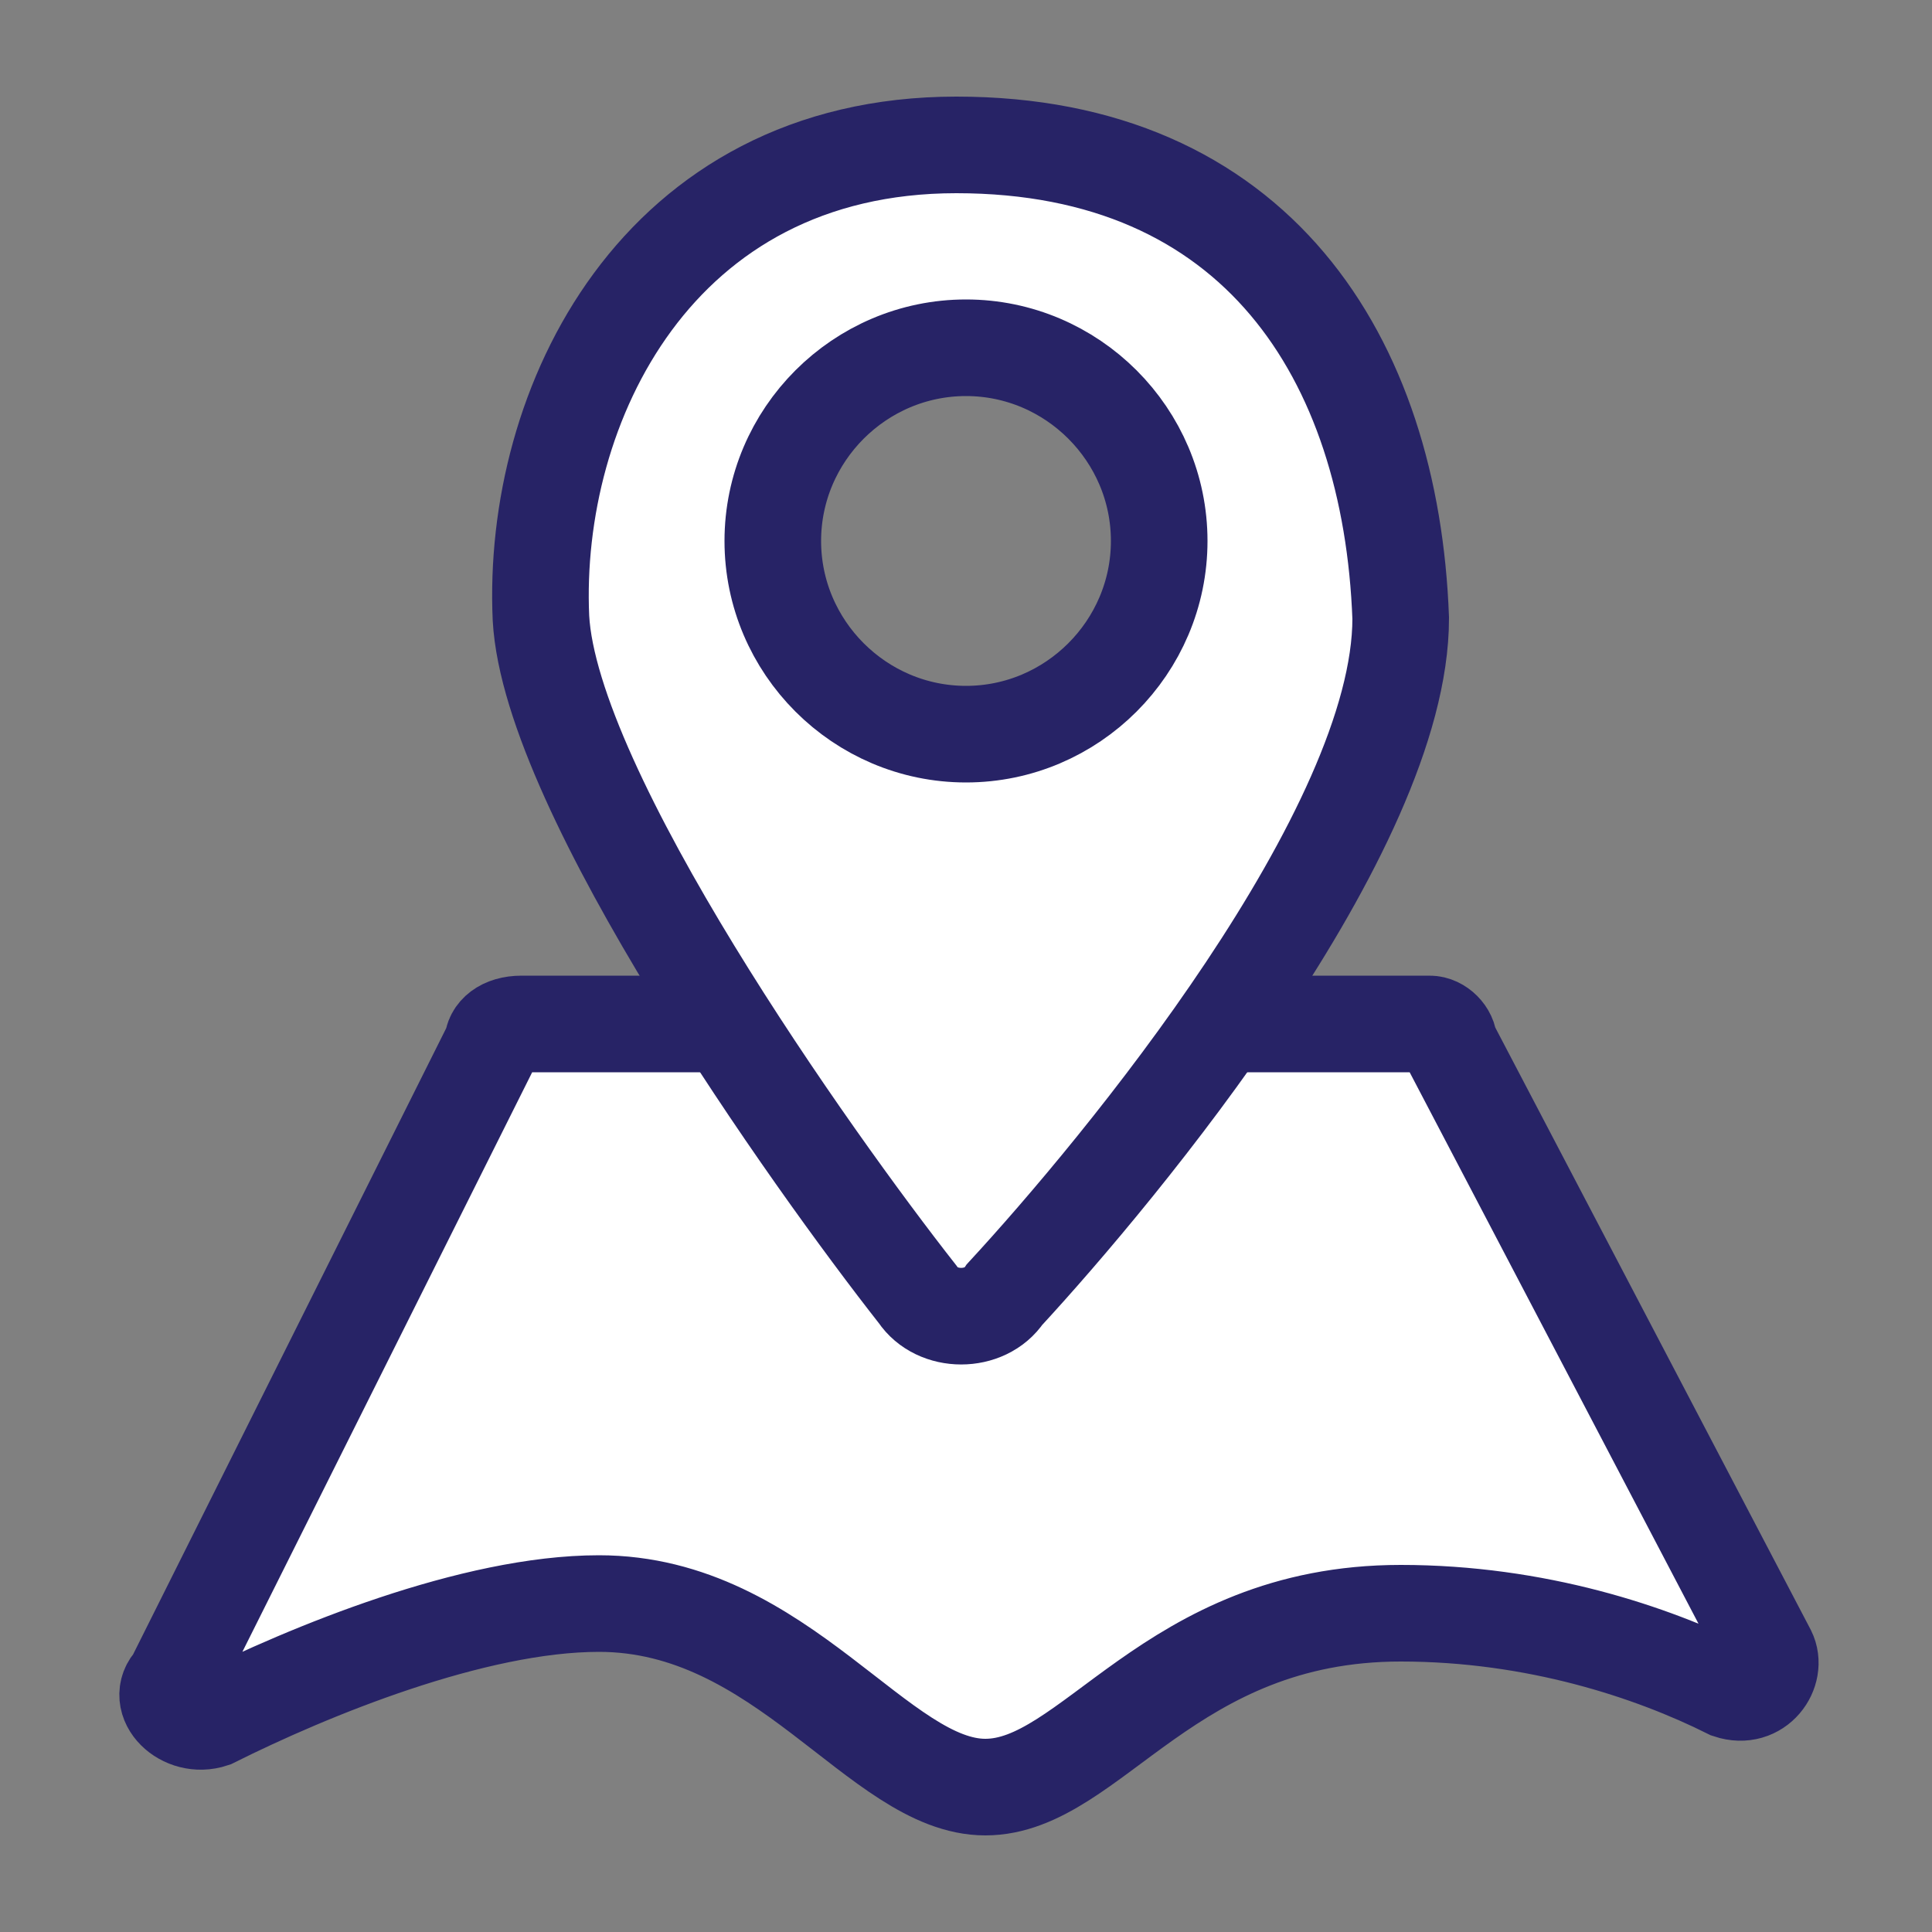
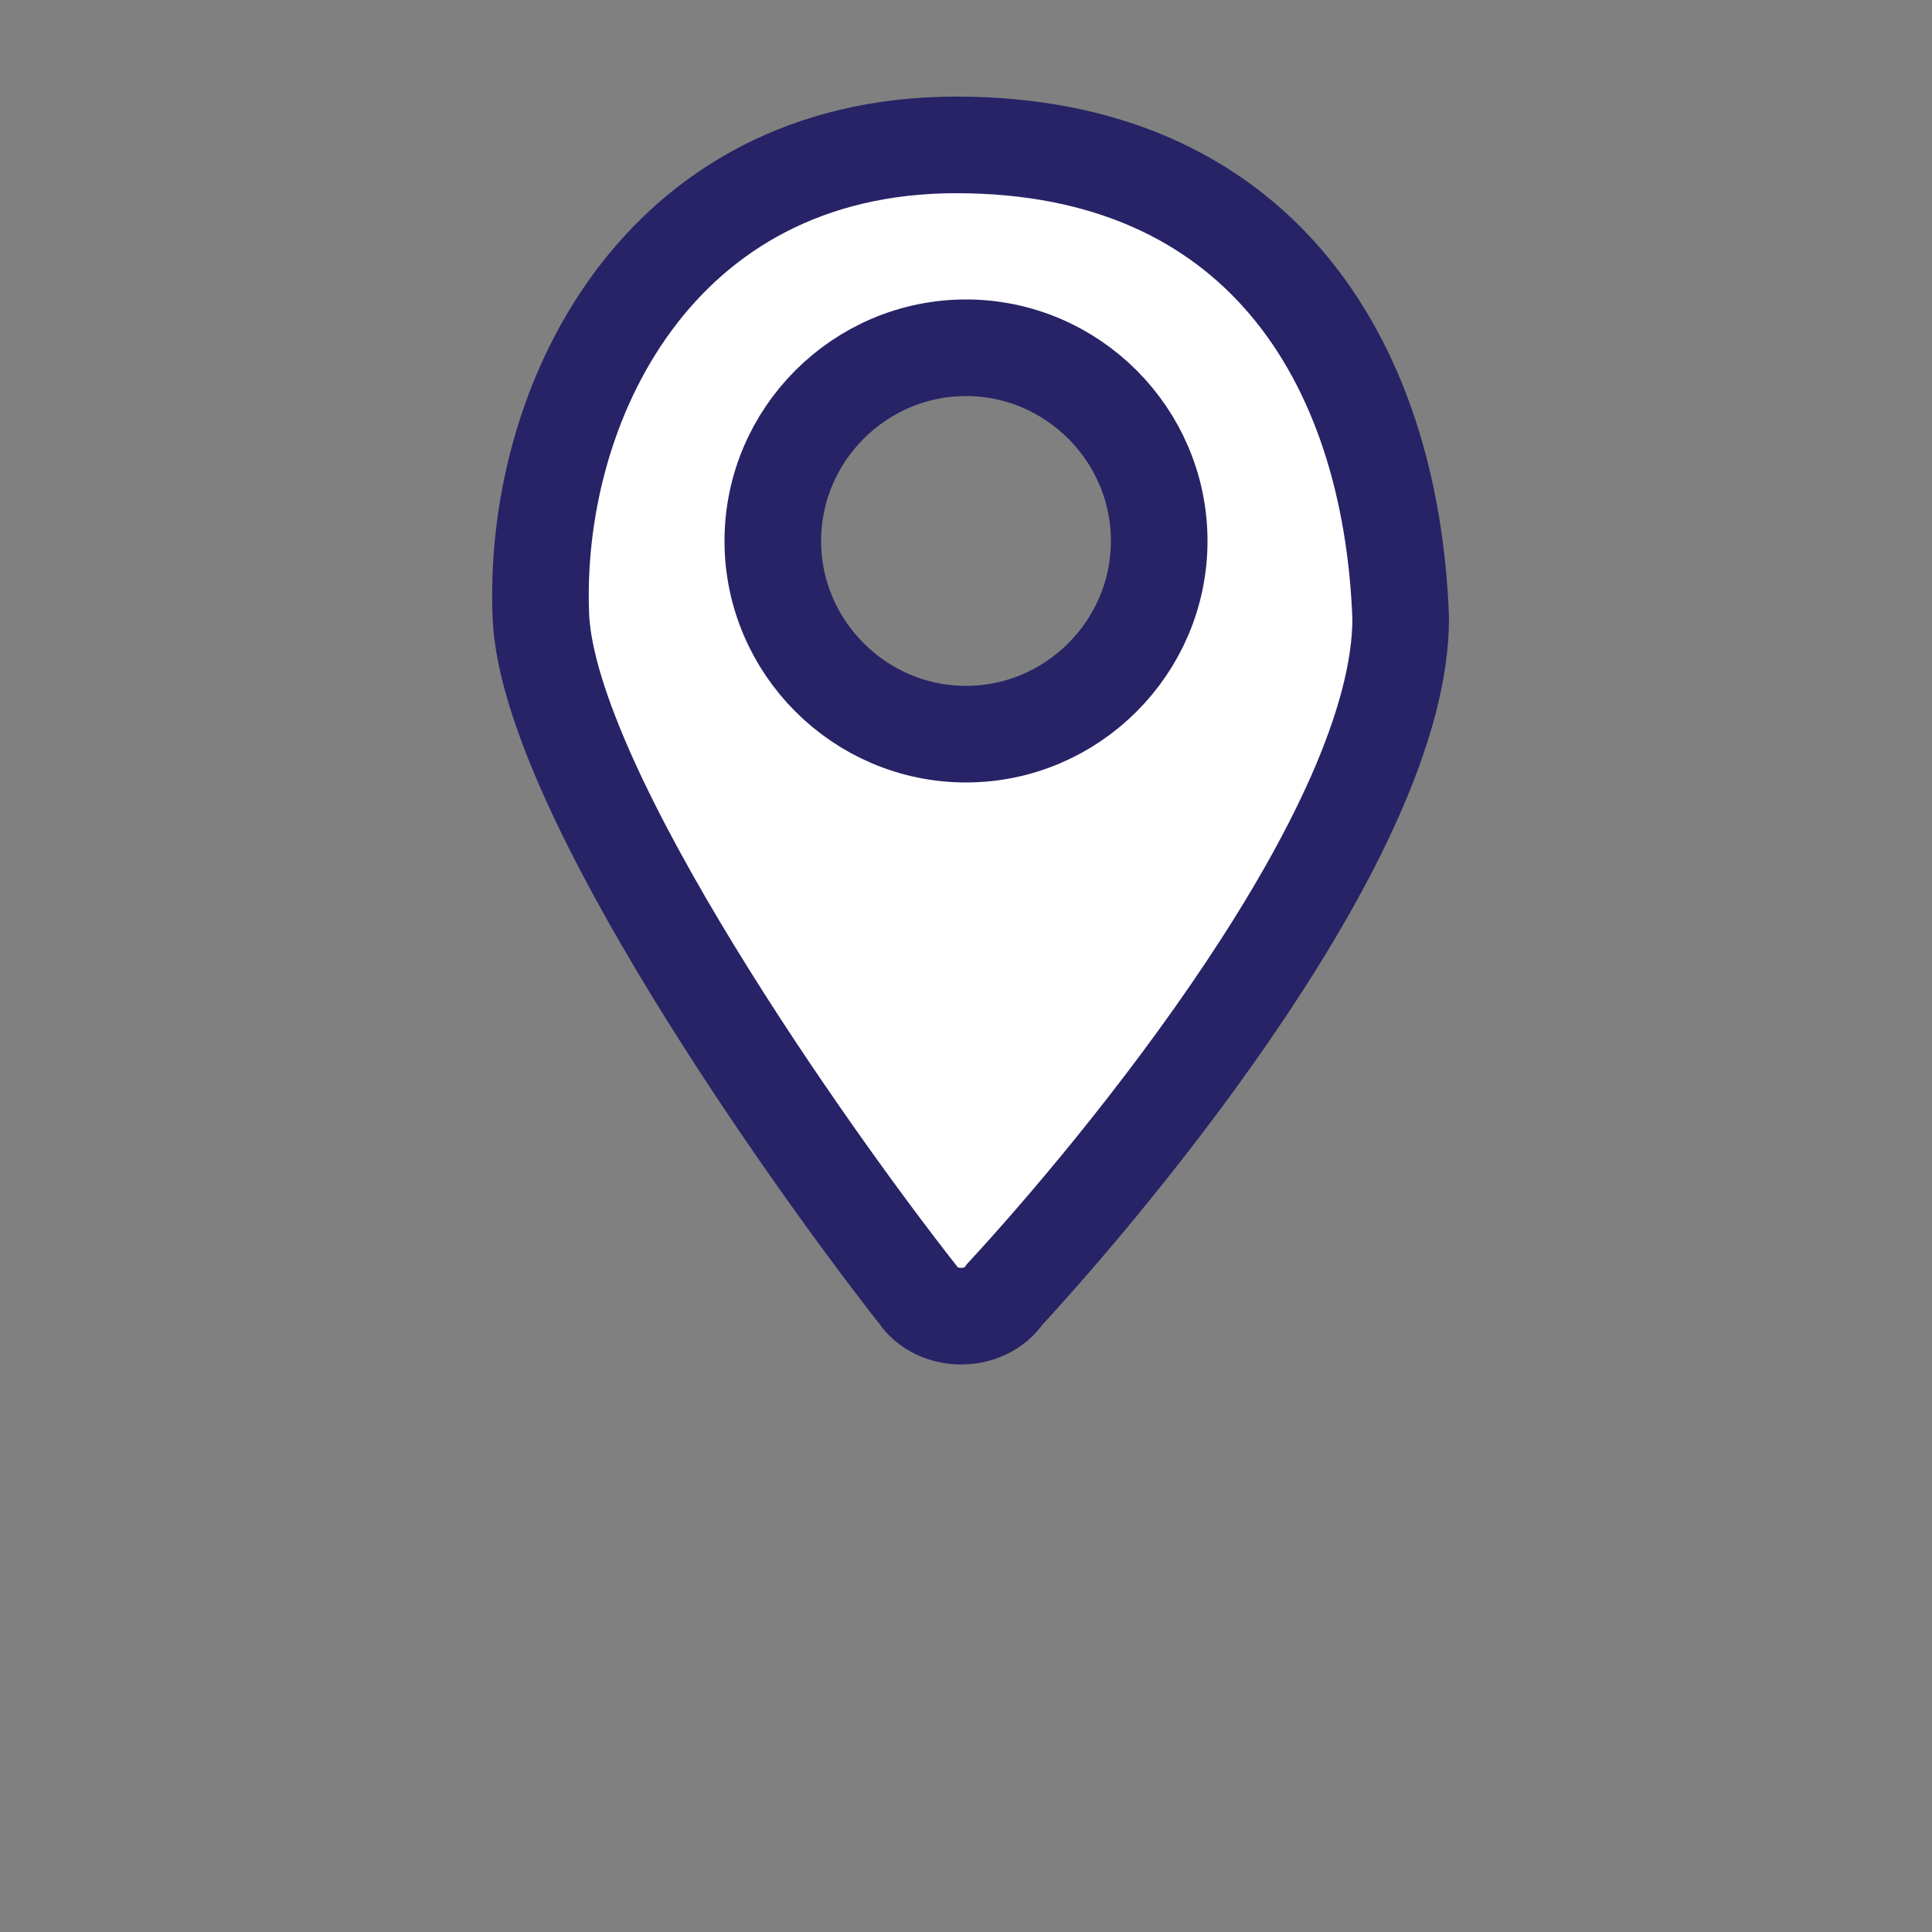
<svg xmlns="http://www.w3.org/2000/svg" version="1.1" id="Layer_1" x="0px" y="0px" viewBox="0 0 20 20" style="enable-background:new 0 0 20 20;" xml:space="preserve">
  <rect x="0" y="0" width="20" height="20" fill="#808080" stroke="none" />
  <style type="text/css">
	.st0{fill:#FFFFFF;stroke:#272366;stroke-miterlimit:10;}
</style>
  <g>
-     <path id="XMLID_5_" class="st0" d="M1.8,17.4l3.3-6.6c0-0.1,0.1-0.2,0.3-0.2l9.4,0c0.1,0,0.2,0.1,0.2,0.2l3.3,6.3   c0.1,0.2-0.1,0.5-0.4,0.4c-0.8-0.4-2-0.8-3.4-0.8c-2.4,0-3.2,1.8-4.3,1.8s-2.1-1.9-4-1.9c-1.3,0-3,0.7-4,1.2   C1.9,17.9,1.6,17.6,1.8,17.4z" />
    <path class="st0" d="M9.9,1.5c-3.1,0-4.4,2.7-4.3,4.9c0.1,1.8,2.8,5.6,3.9,7c0.2,0.3,0.7,0.3,0.9,0c1.2-1.3,4.1-4.8,4.1-7   C14.4,3.7,13,1.5,9.9,1.5z M10,7.6c-1.1,0-2-0.9-2-2s0.9-2,2-2s2,0.9,2,2S11.1,7.6,10,7.6z" />
  </g>
</svg>